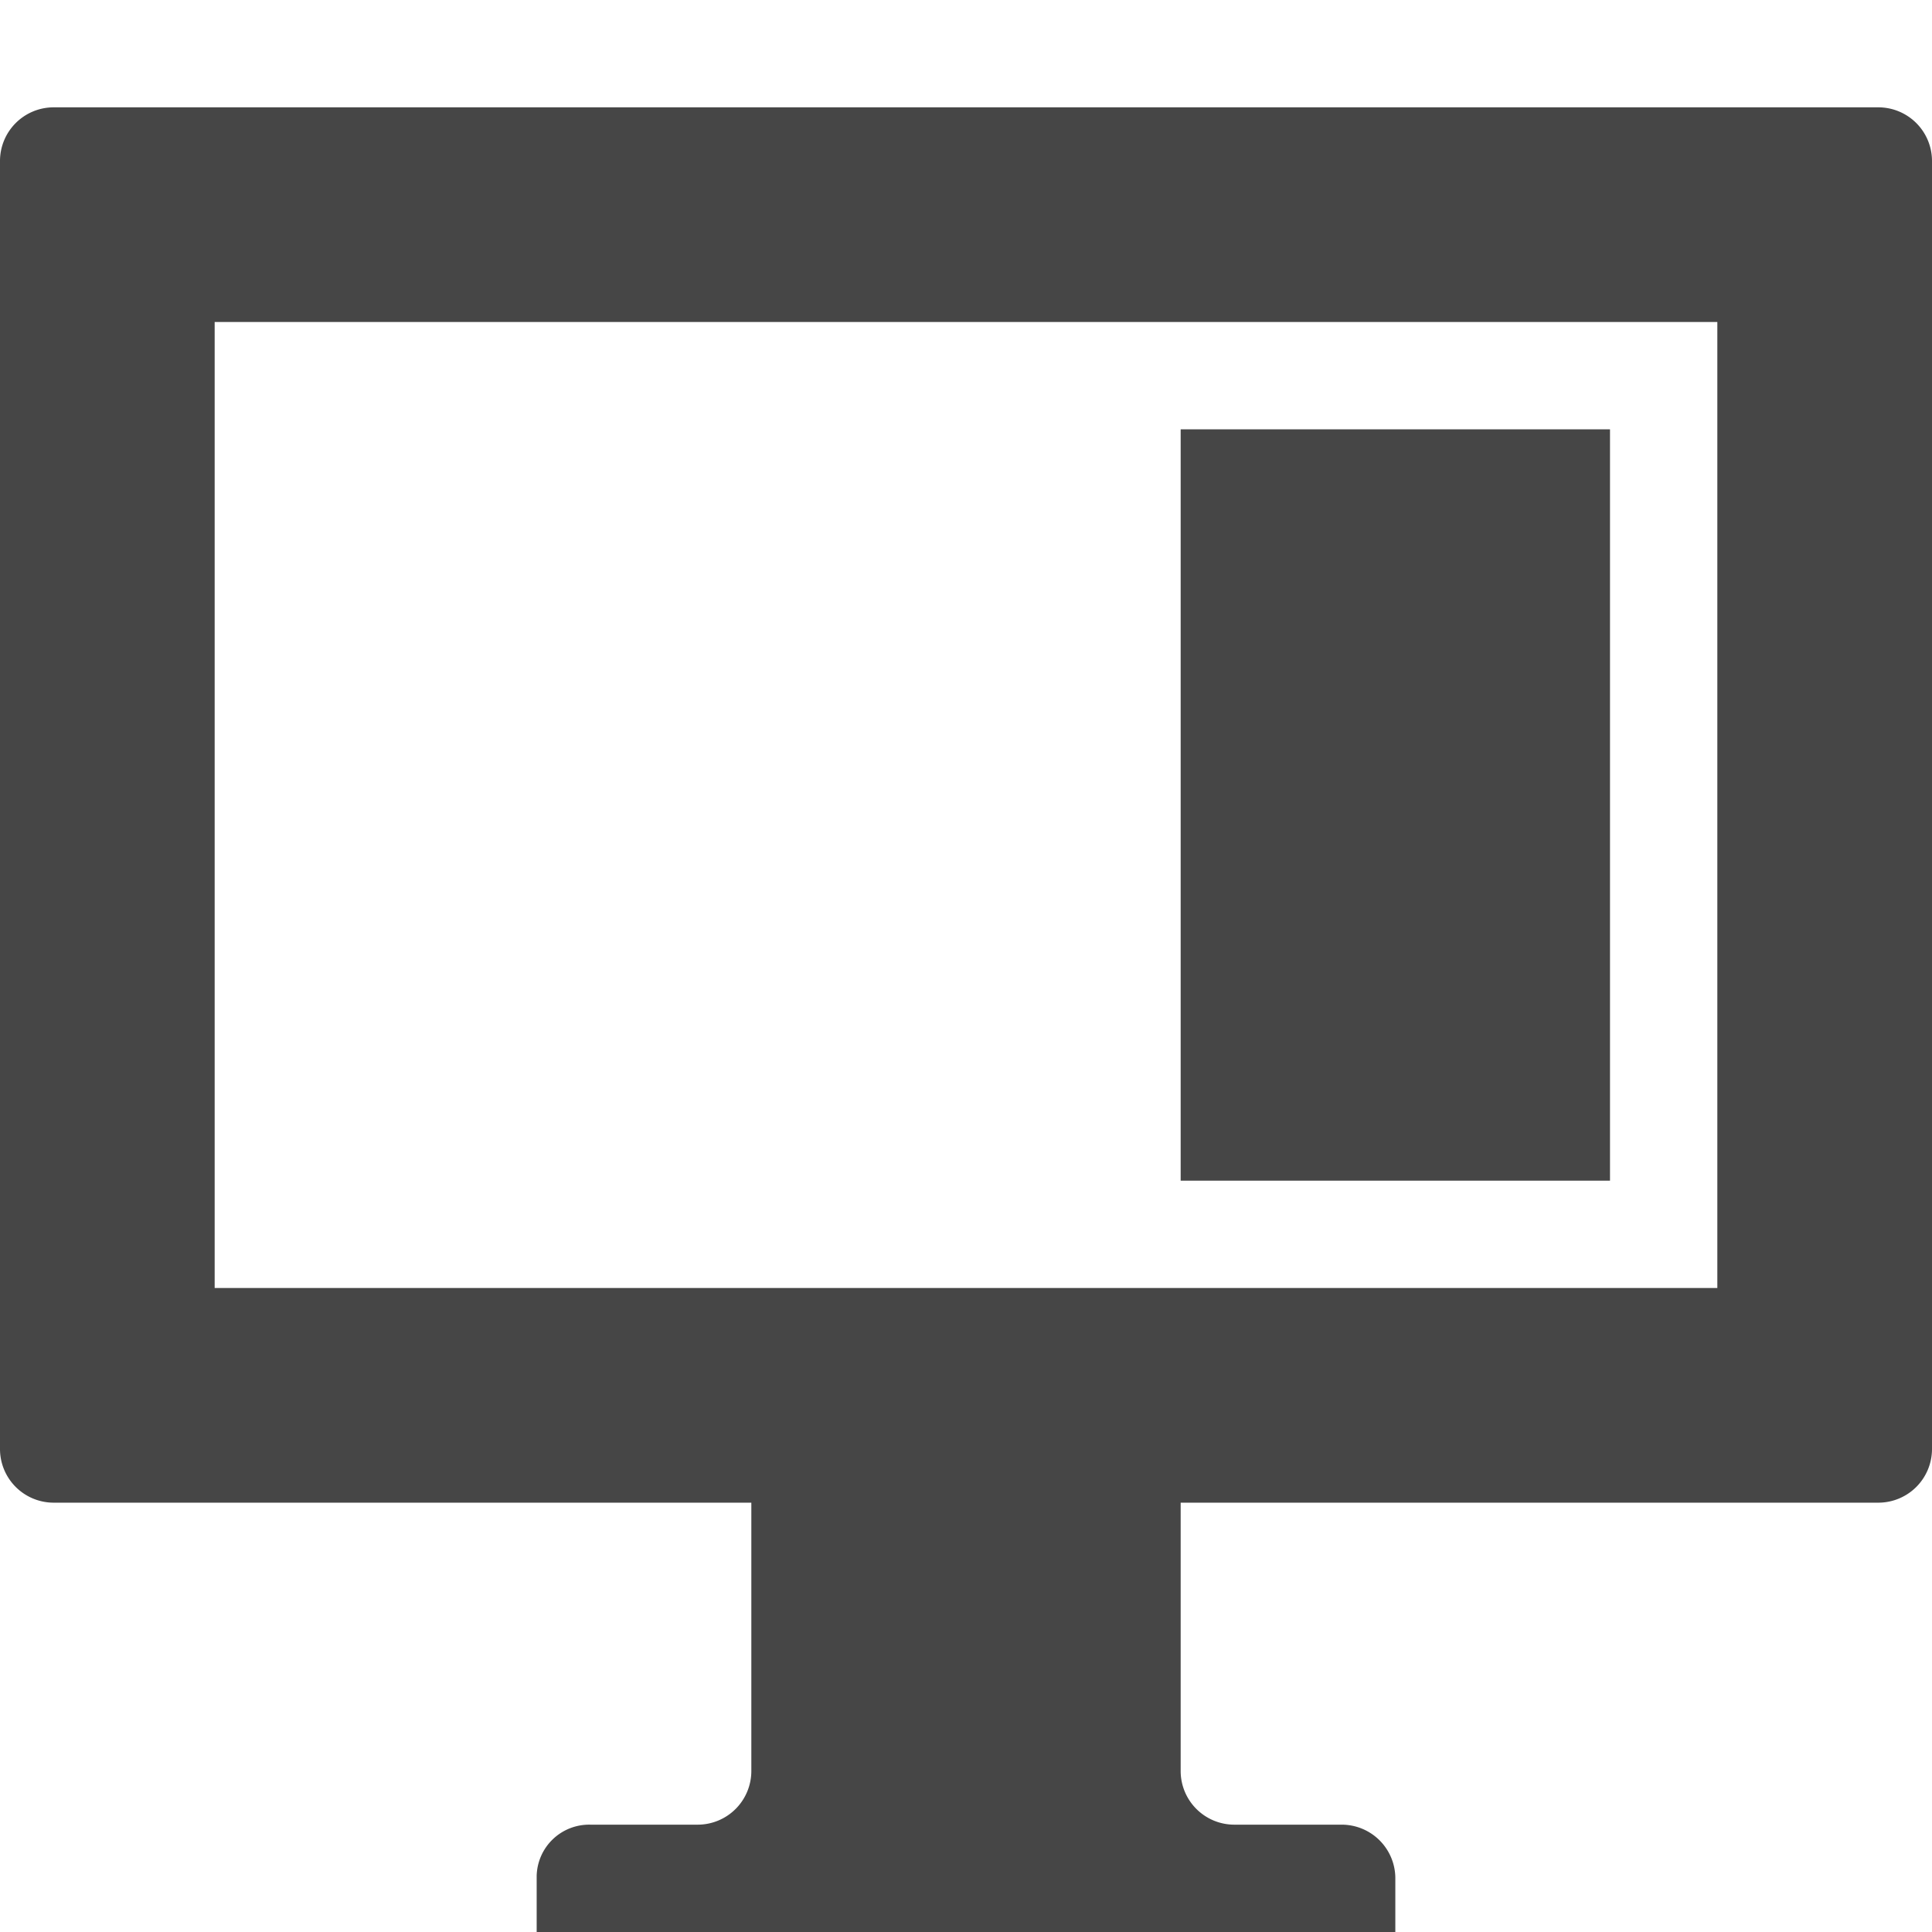
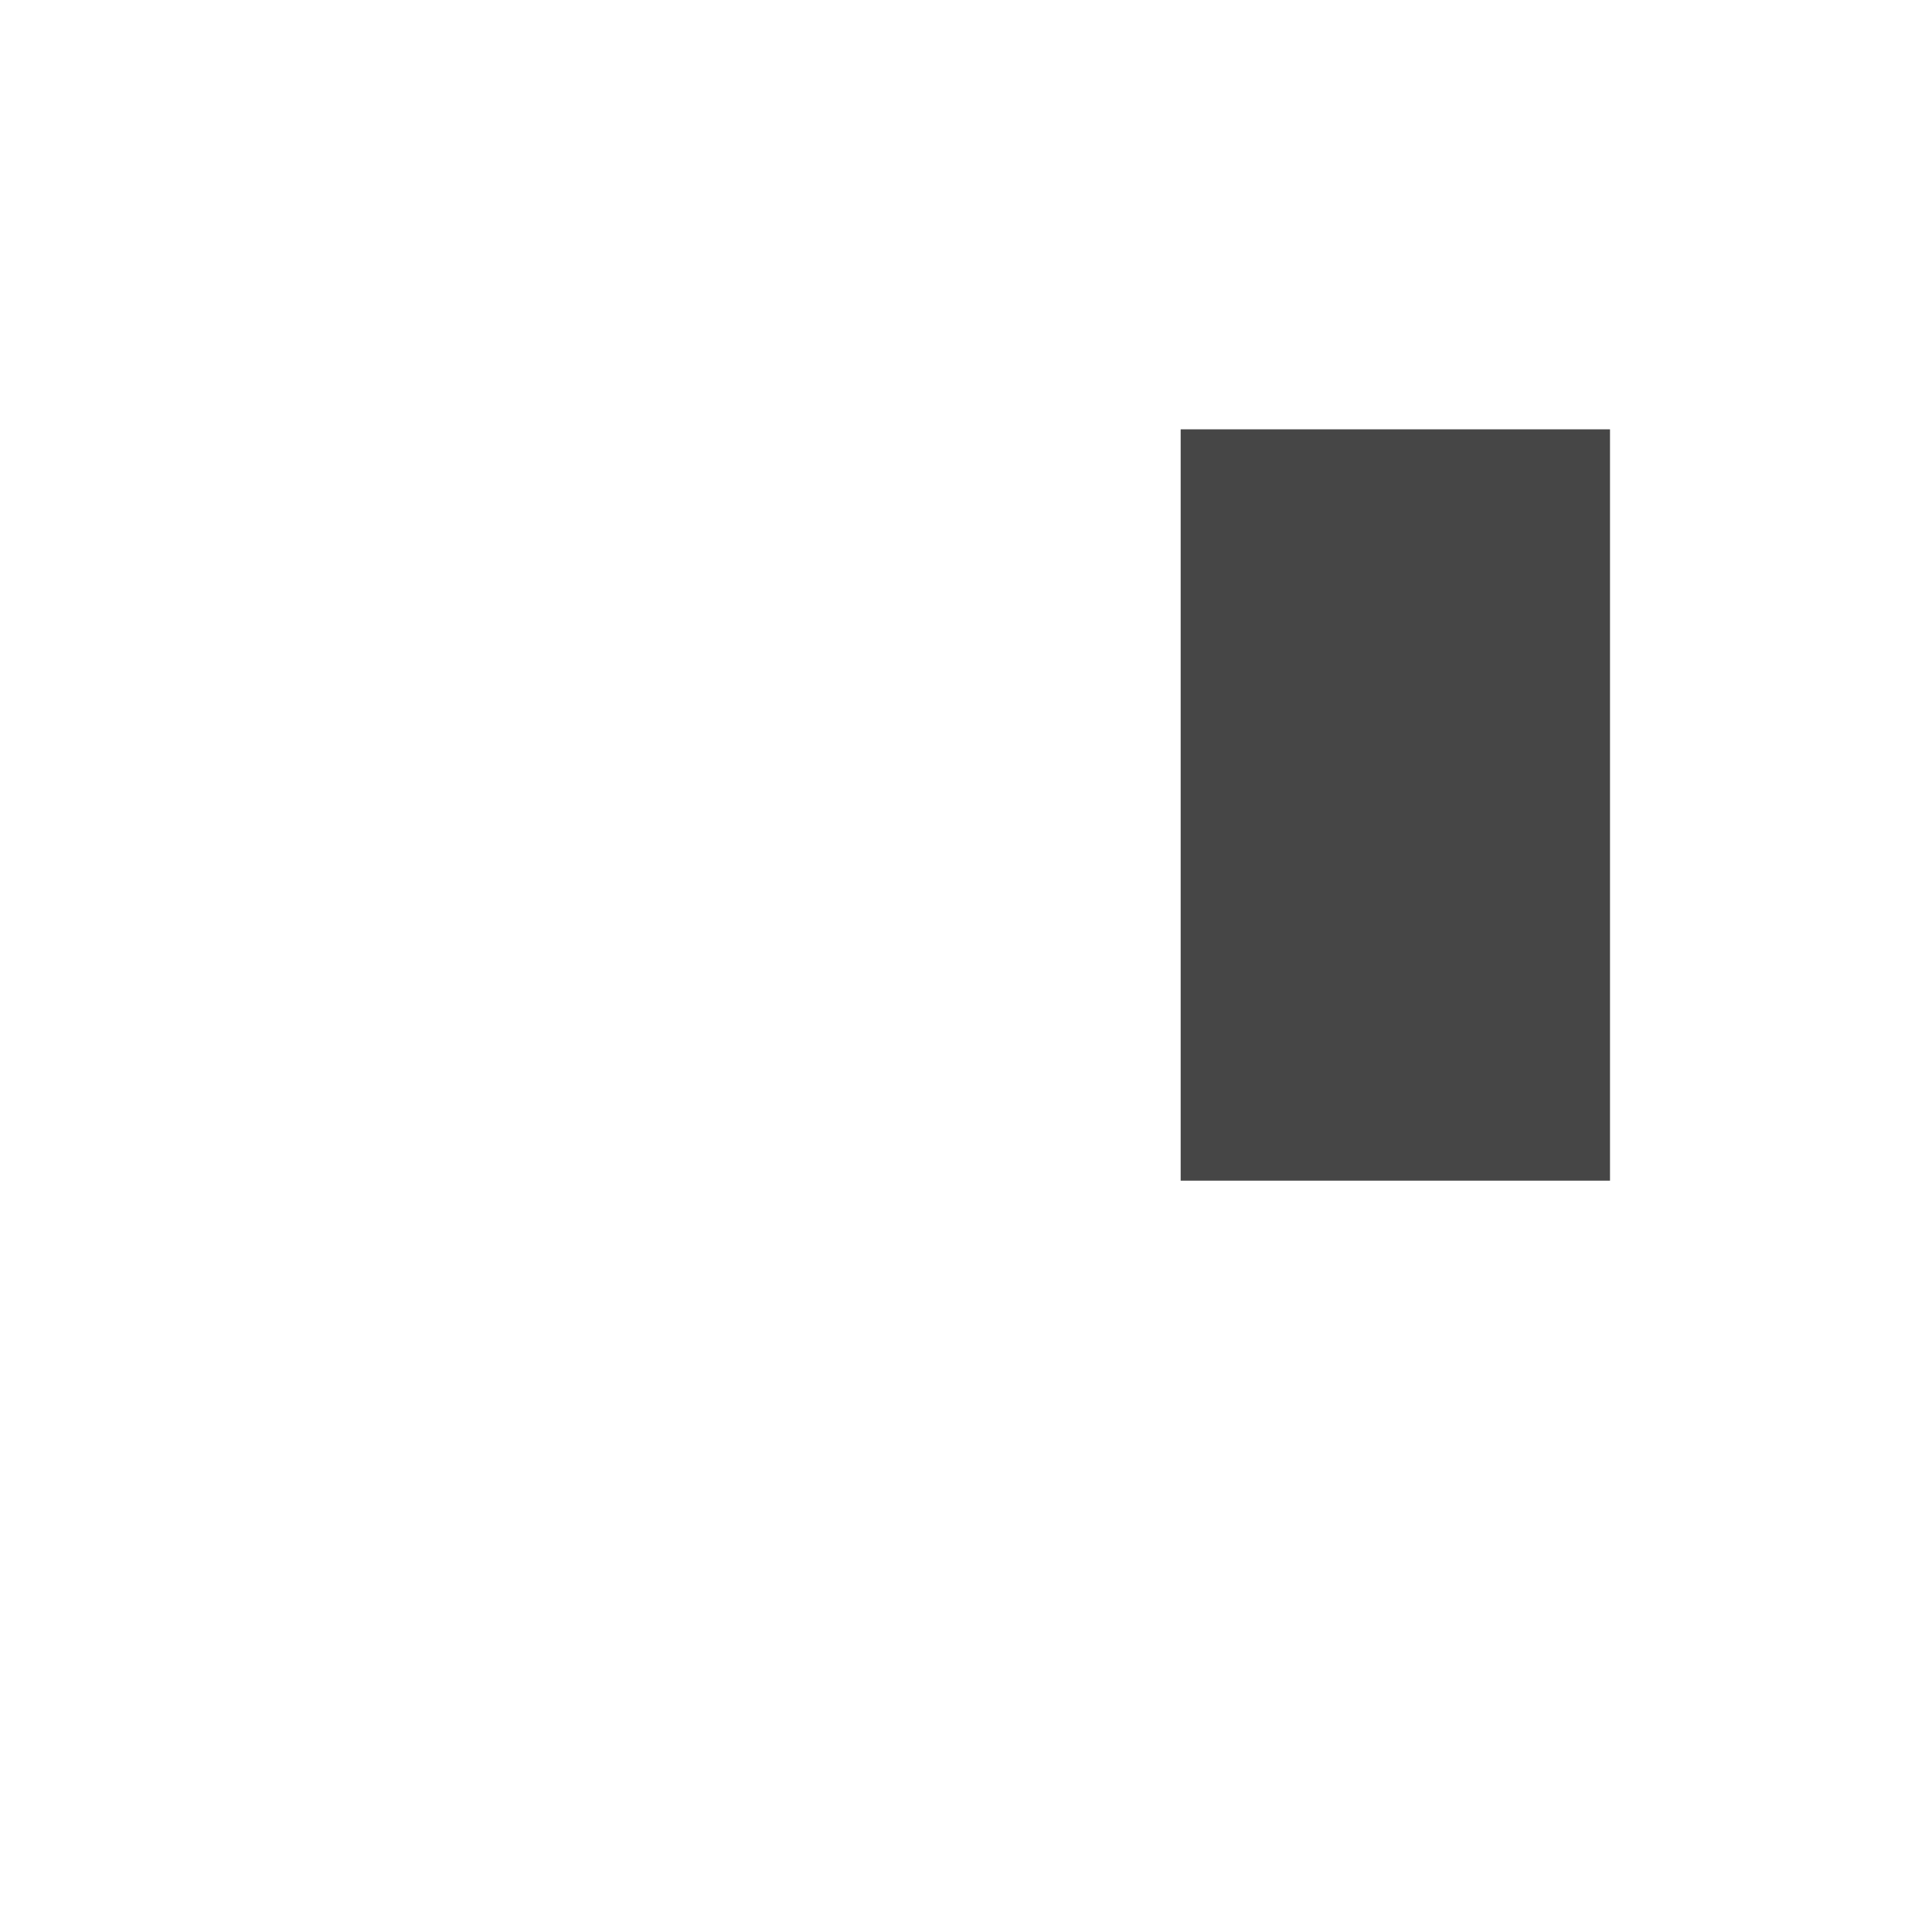
<svg xmlns="http://www.w3.org/2000/svg" height="18" viewBox="0 0 18 18" width="18">
  <defs>
    <style>
      .fill {
        fill: #464646;
      }
    </style>
  </defs>
  <title>S AdDisplay 18 N</title>
  <rect id="Canvas" fill="#ff13dc" opacity="0" width="18" height="18" />
  <rect class="fill" height="7" width="4" x="11" y="4" />
-   <path class="fill" d="M17.5,1H.5a.5.5,0,0,0-.5.5v12a.5.5,0,0,0,.5.5H7v2.5a.5.5,0,0,1-.5.5h-1a.489.489,0,0,0-.5.479q-0.0.011,0,.021V18h8v-.5a.5.5,0,0,0-.5-.5h-1a.5.5,0,0,1-.5-.5V14h6.5a.5.5,0,0,0,.5-.5V1.5A.5.5,0,0,0,17.5,1ZM16,12H2V3H16Z" />
</svg>